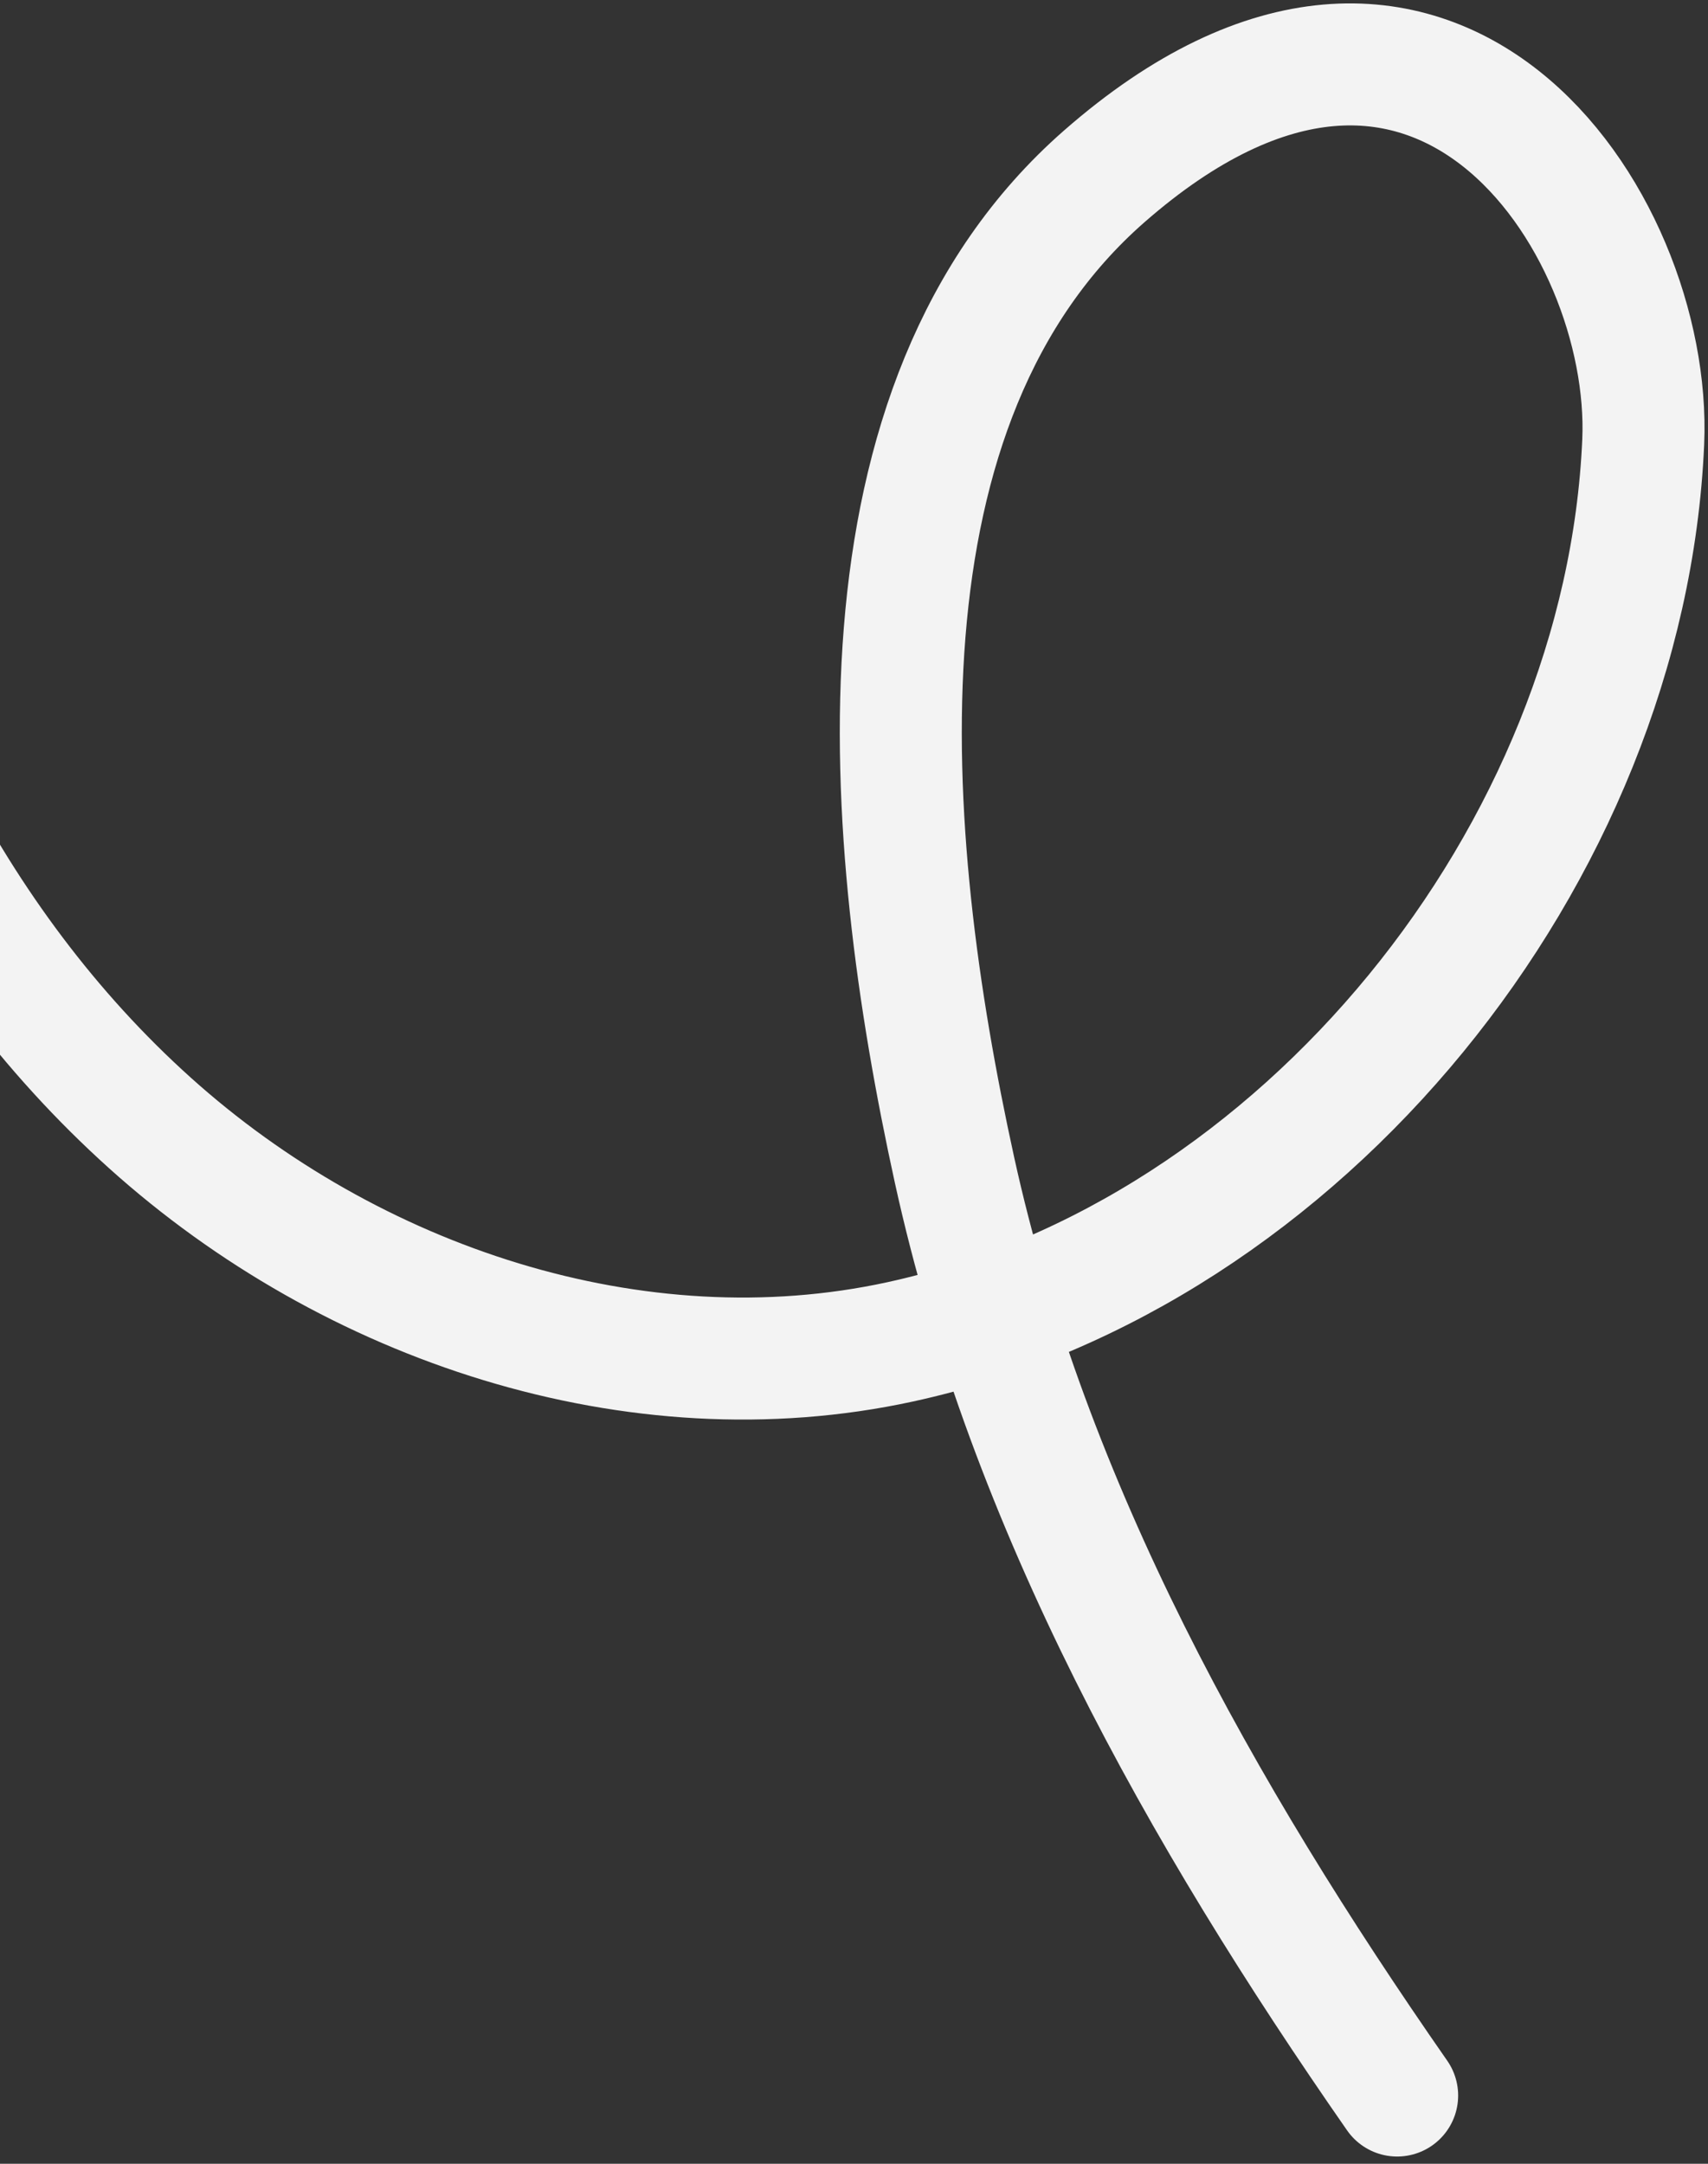
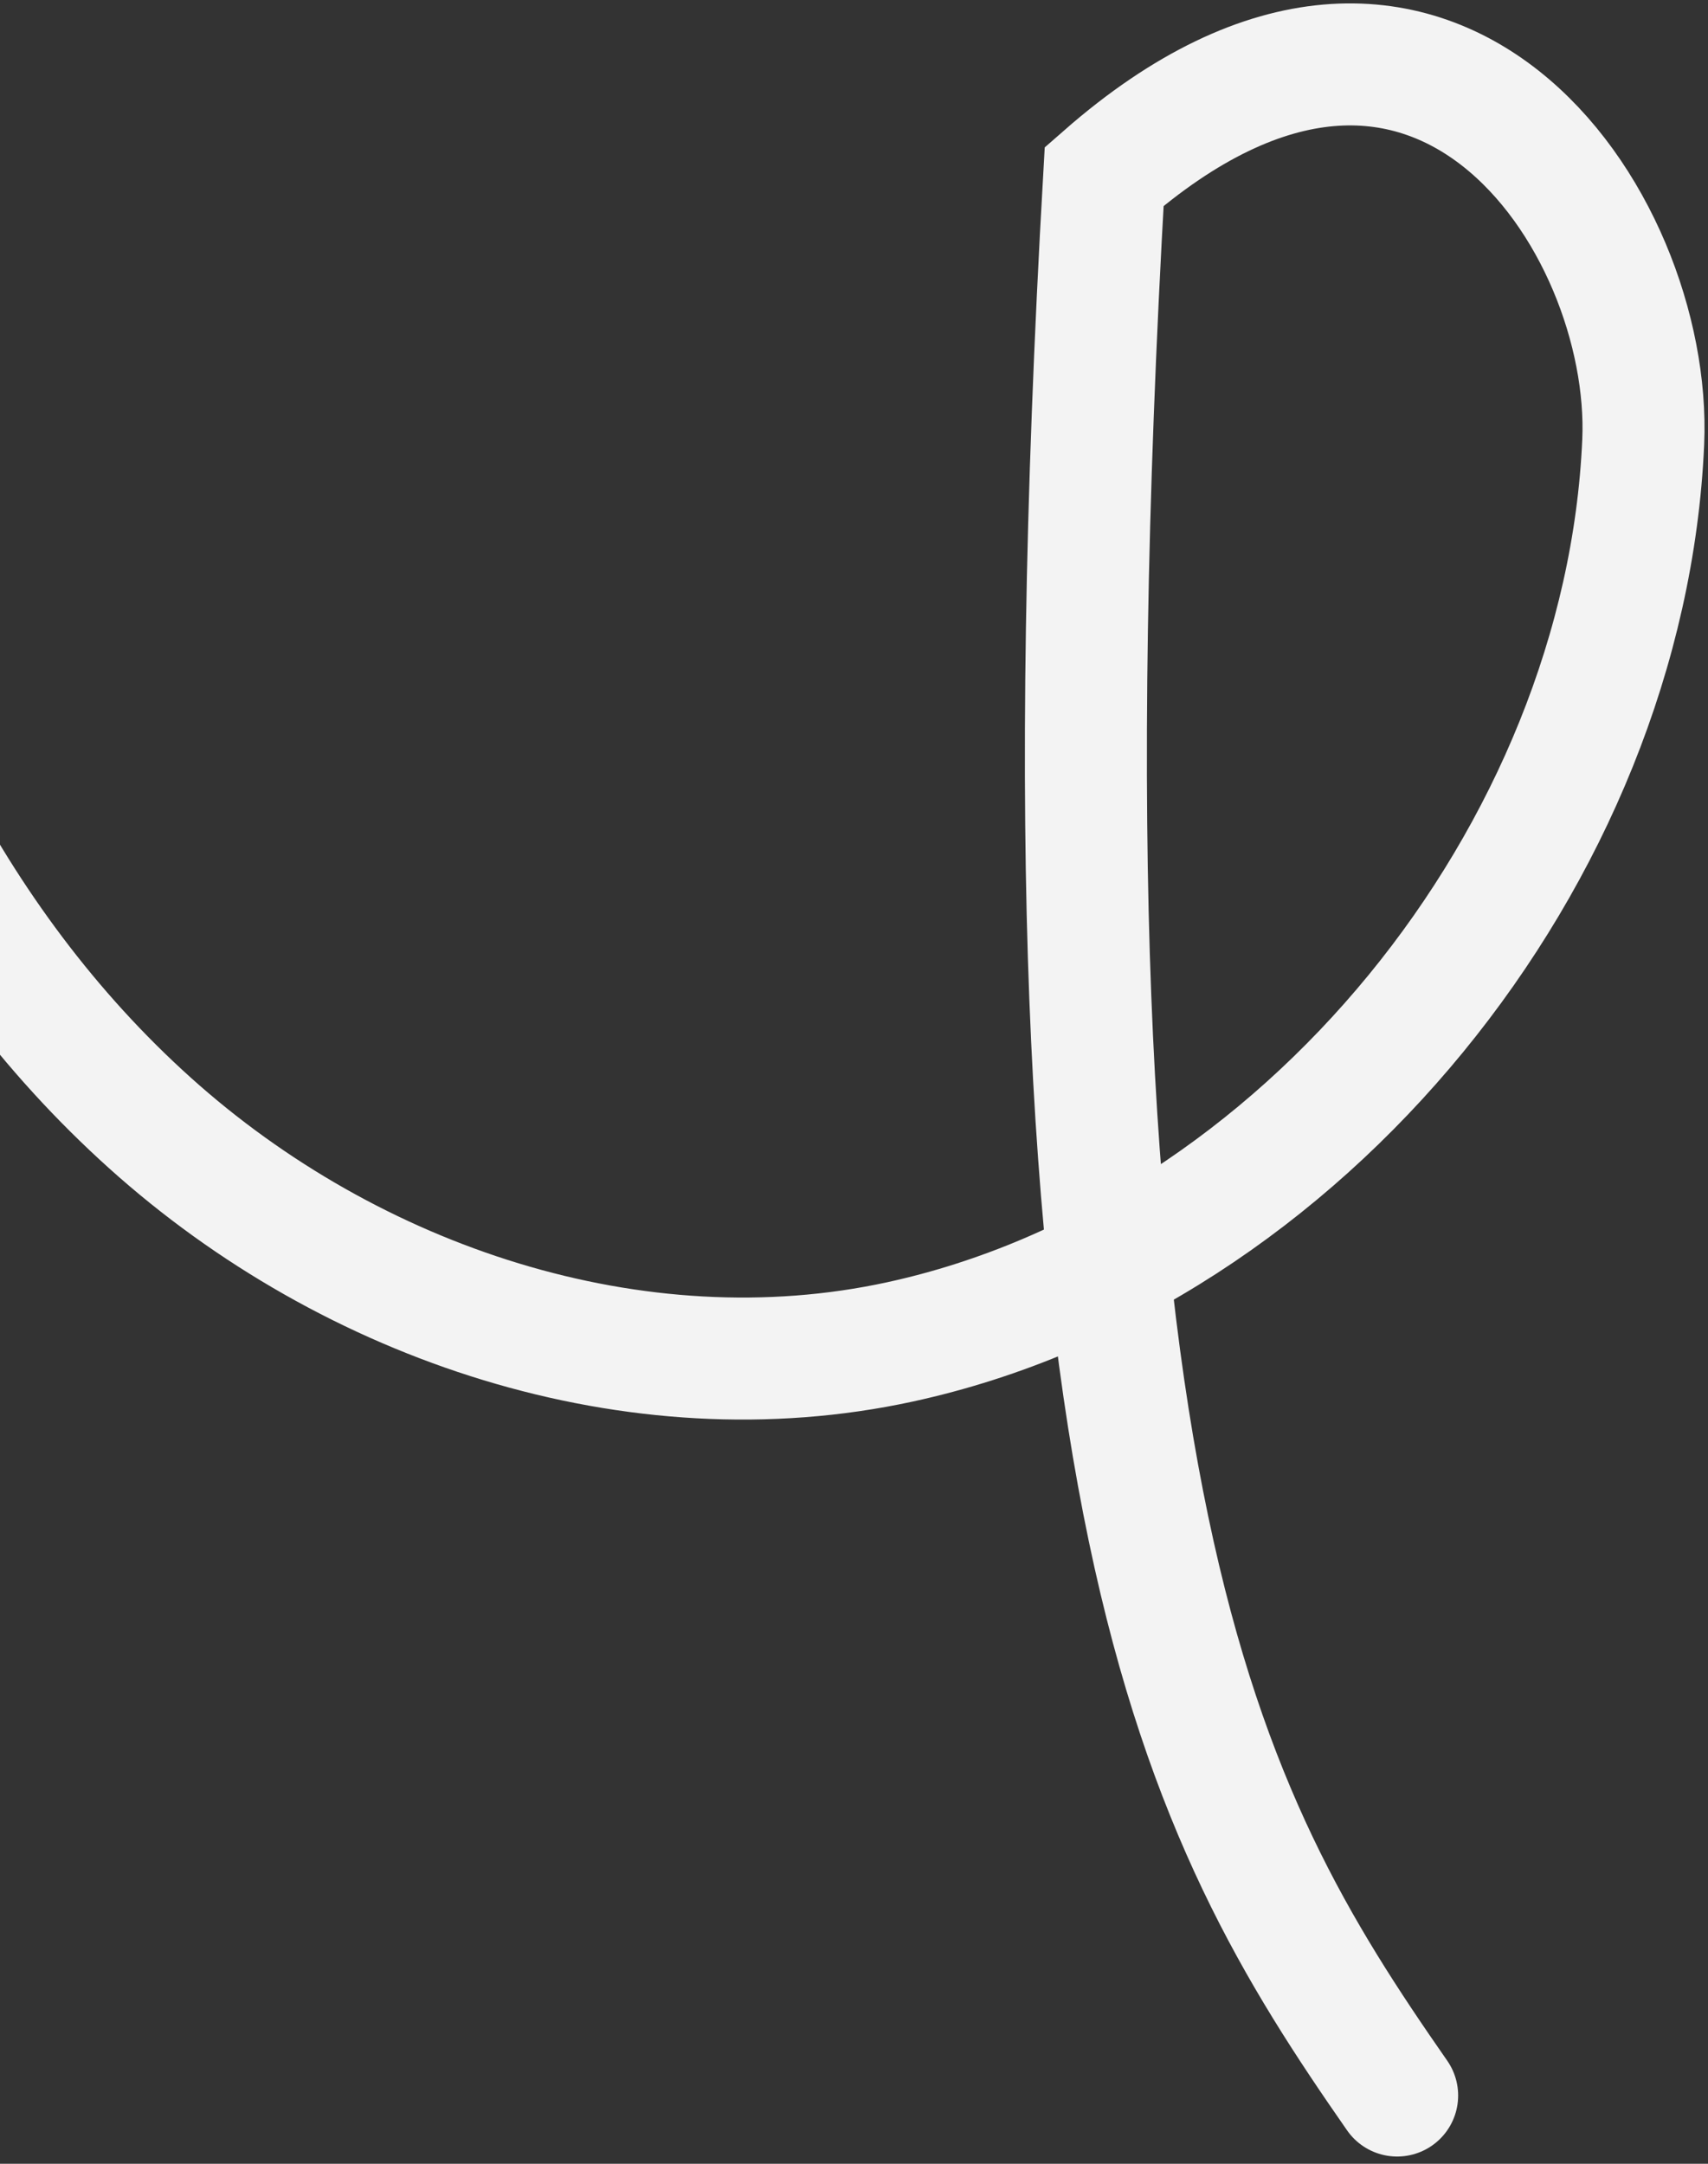
<svg xmlns="http://www.w3.org/2000/svg" width="210" height="266" viewBox="0 0 210 266" fill="none">
  <rect x="0" y="0" width="210" height="266" fill="#333333" stroke="none" />
-   <path d="M-27.394 51.44C-21.309 84.131 -6.3 115.812 18.432 138.046C43.149 160.29 78.157 172.027 110.658 164.964C160.167 154.205 199.84 104.939 202.035 54.326C203.214 27.177 176.179 -13.714 135.758 21.69C103.938 49.566 108.294 102.533 117.363 143.858C126.435 185.173 147.609 222.884 171.78 257.61" stroke="#F3F3F3" stroke-width="15" stroke-miterlimit="10" stroke-linecap="round" />
+   <path d="M-27.394 51.44C-21.309 84.131 -6.3 115.812 18.432 138.046C43.149 160.29 78.157 172.027 110.658 164.964C160.167 154.205 199.84 104.939 202.035 54.326C203.214 27.177 176.179 -13.714 135.758 21.69C126.435 185.173 147.609 222.884 171.78 257.61" stroke="#F3F3F3" stroke-width="15" stroke-miterlimit="10" stroke-linecap="round" />
</svg>